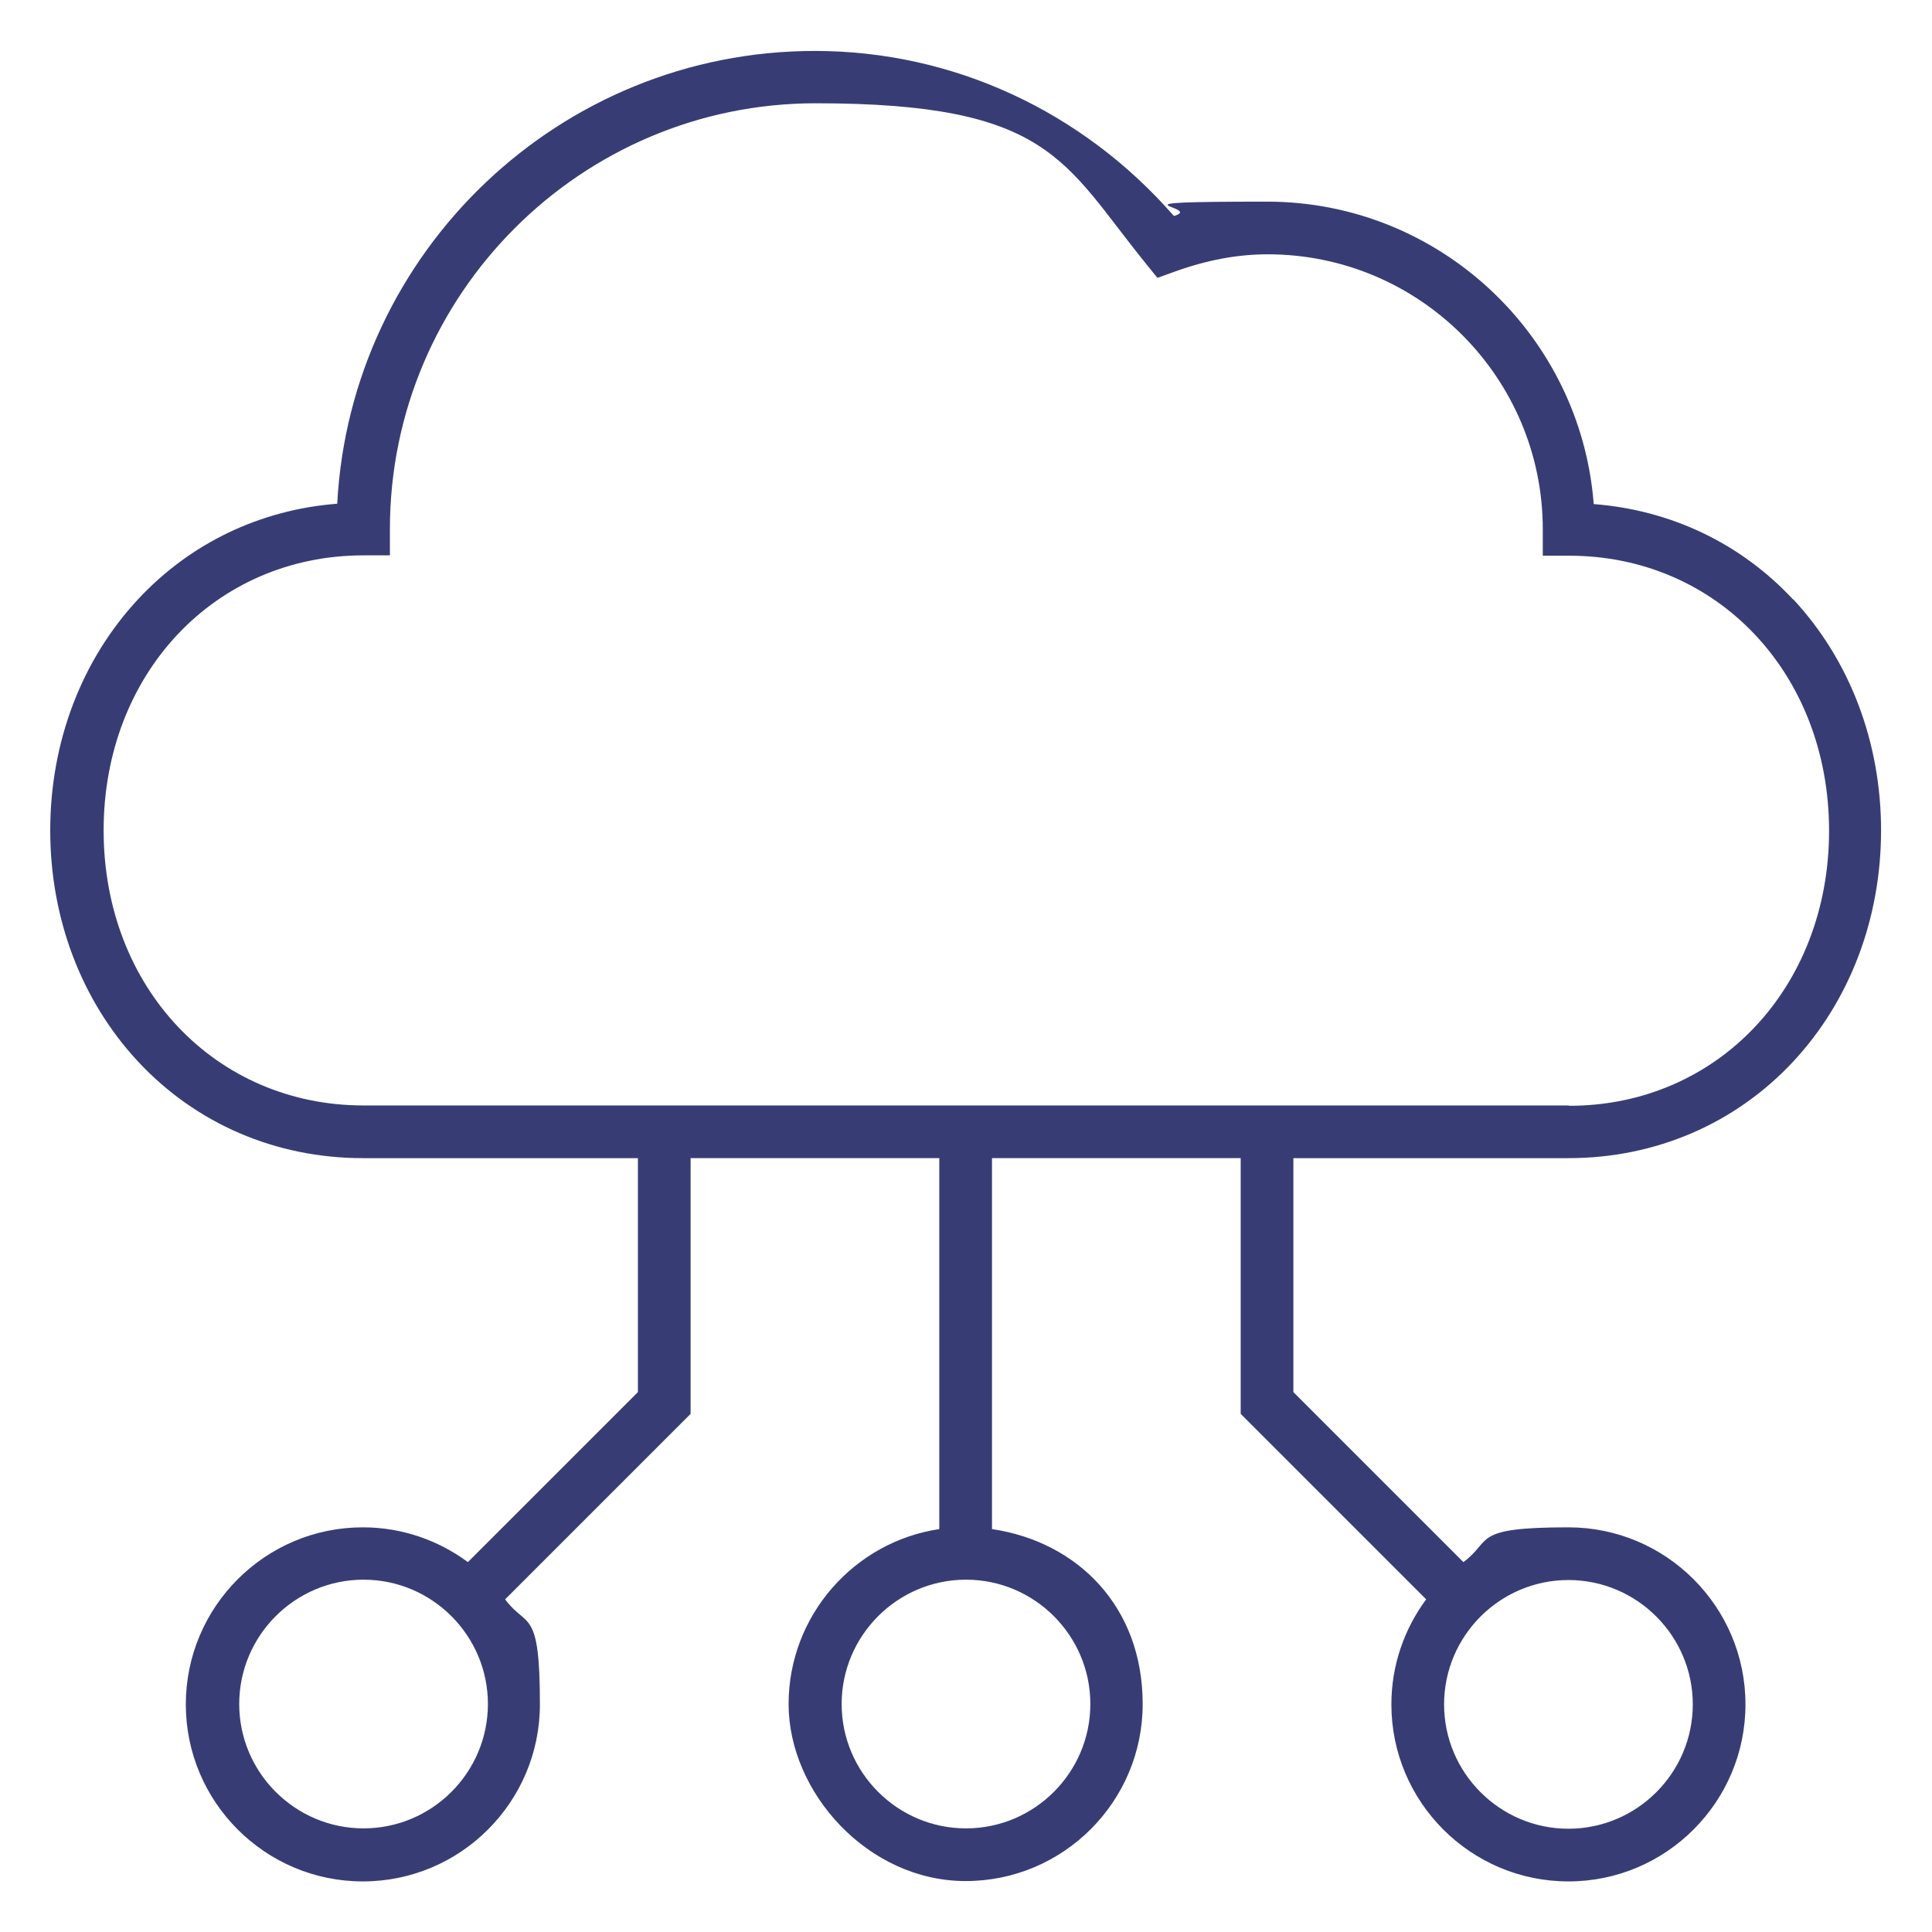
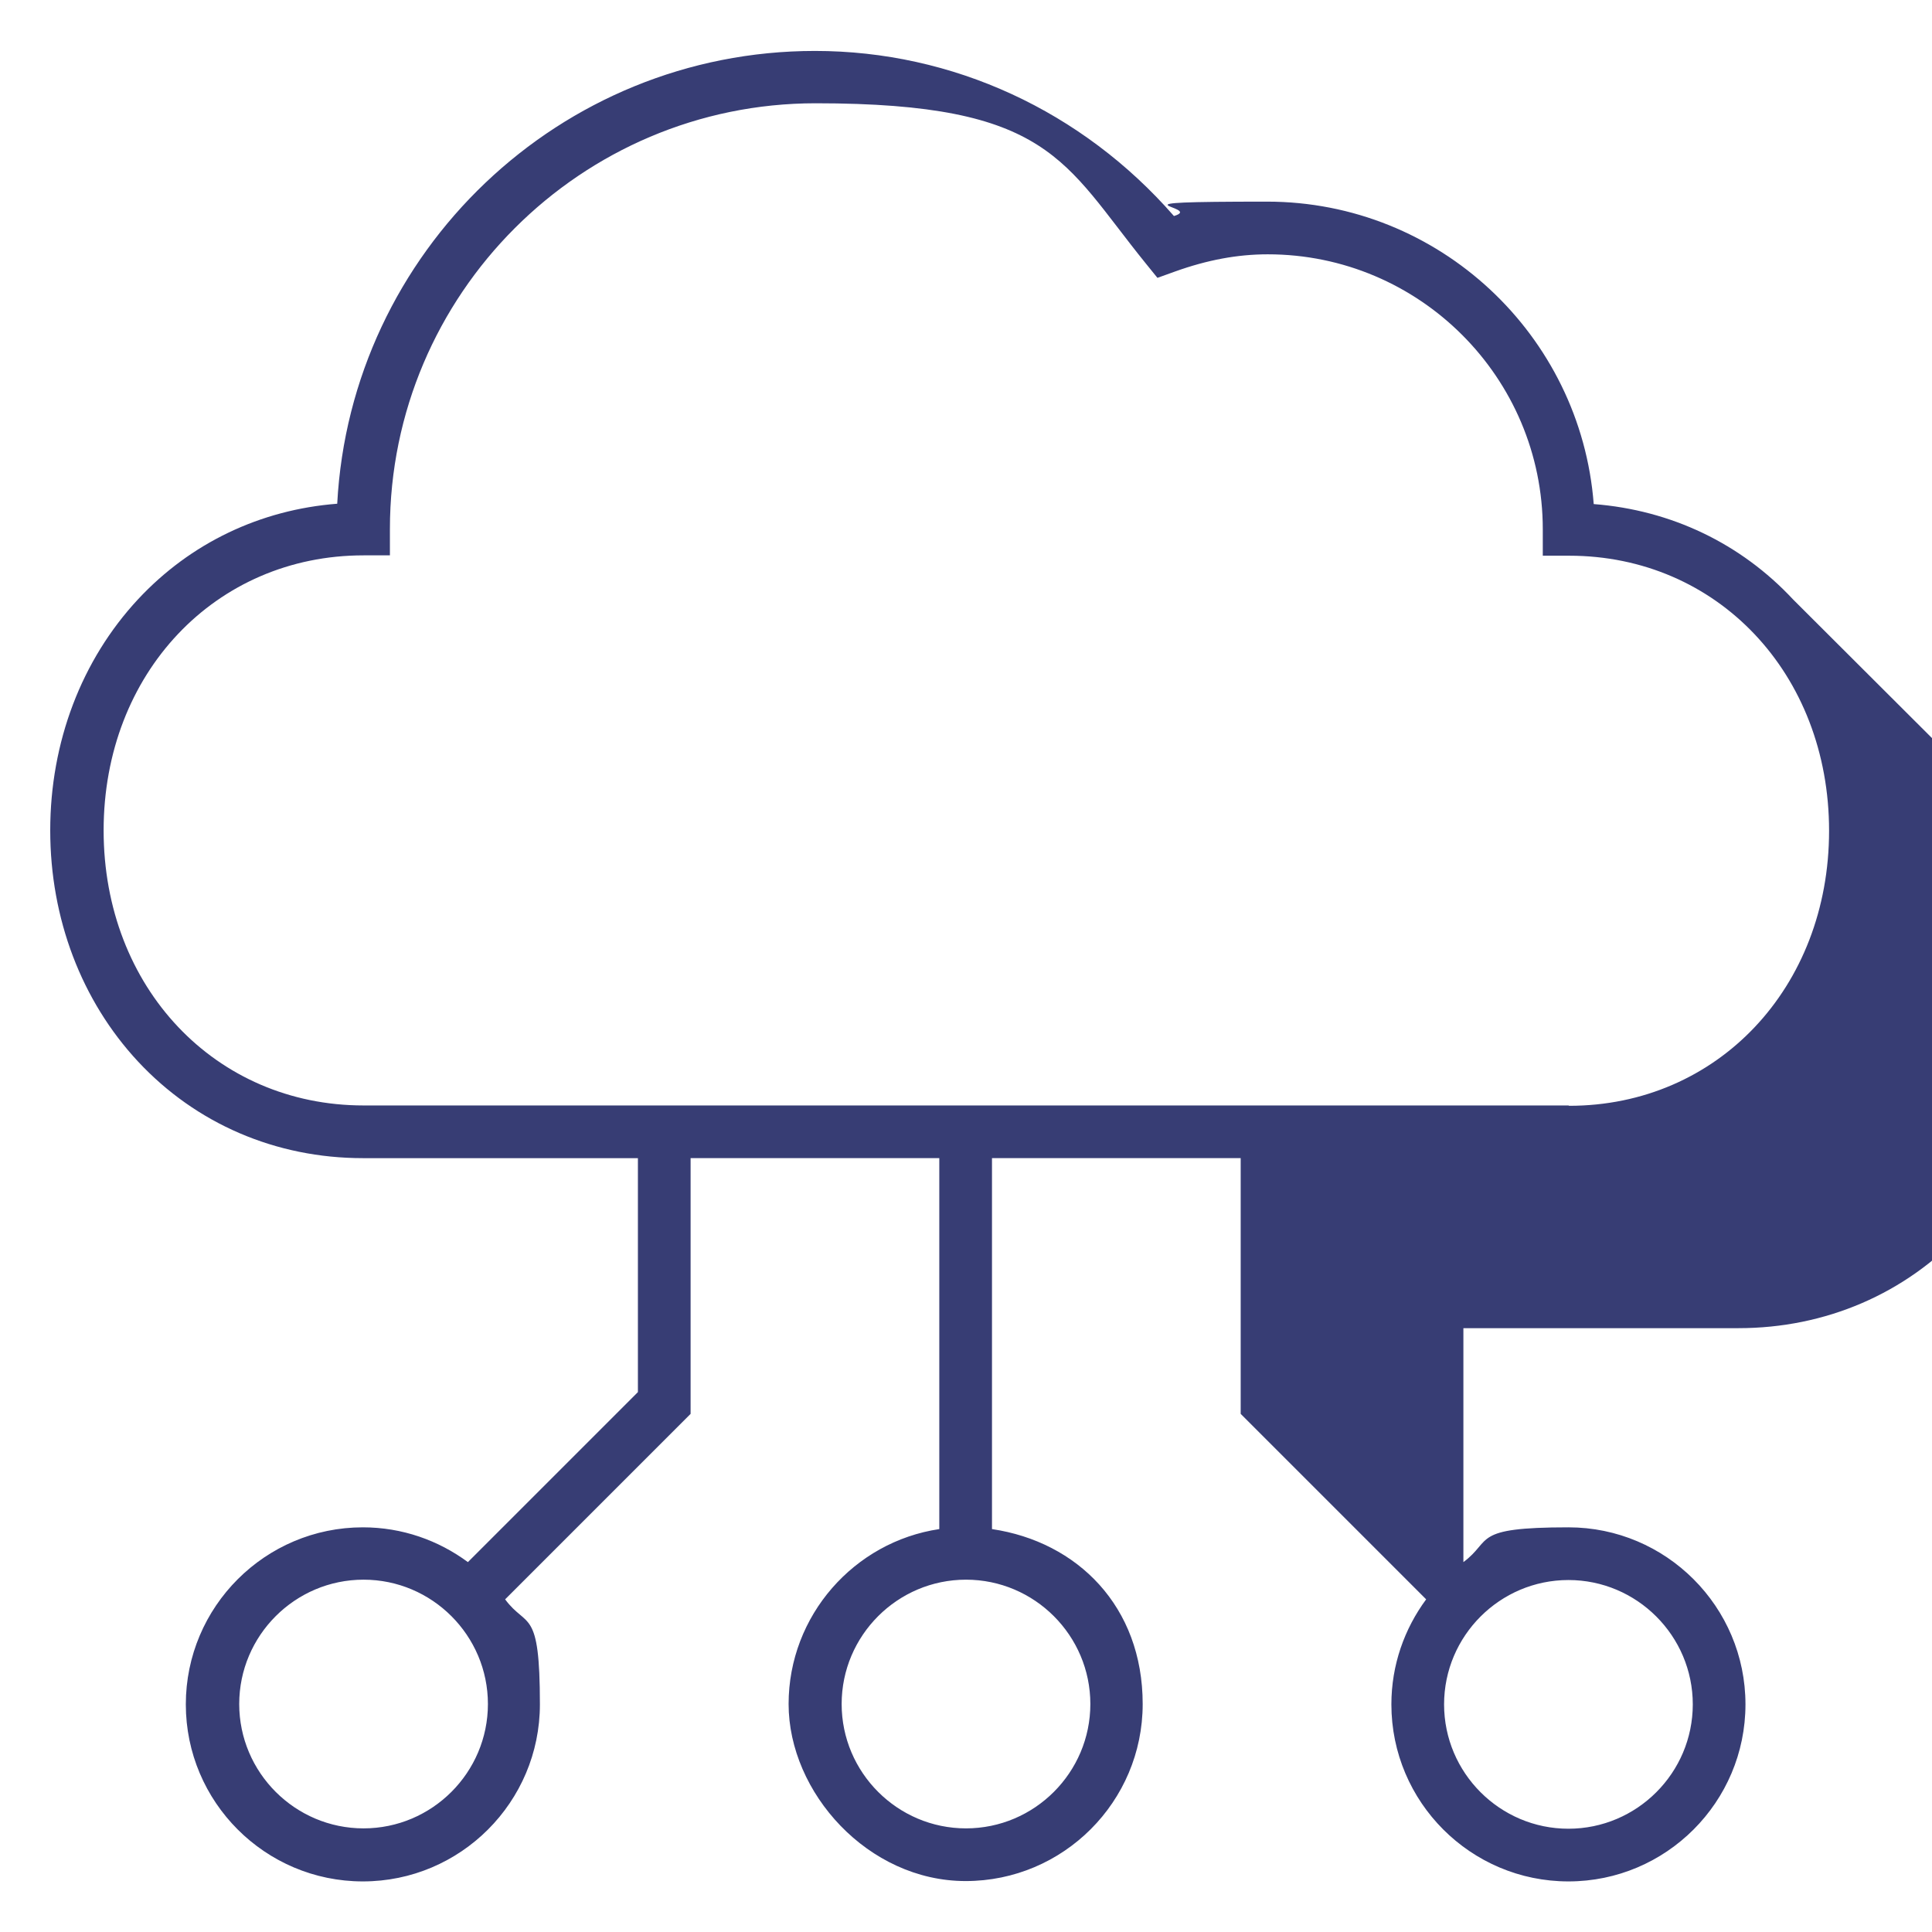
<svg xmlns="http://www.w3.org/2000/svg" id="Layer_1" version="1.1" viewBox="0 0 550 550">
  <defs>
    <style>
      .st0 {
        fill: #373d74;
      }
    </style>
  </defs>
-   <path class="st0" d="M510.5,170.7c-14.9-16-34.8-25.5-56.8-27.2-3.7-48.1-44-86.1-93-86.1s-17.5,1.4-26.5,4.1c-26.1-29.9-63-47-102.2-47-72.7,0-132.2,57.2-136,128.9-21.9,1.7-41.8,11.2-56.7,27.2-16.1,17.3-25,40.7-25,65.8s8.9,48.5,25,65.8c16.5,17.7,39.2,27.5,64,27.5h78.3v66.6l-48.4,48.4c-8.4-6.2-18.7-9.9-29.9-9.9-27.8,0-50.4,22.6-50.4,50.4s22.6,50.4,50.4,50.4,50.4-22.6,50.4-50.4-3.7-21.5-9.9-29.9l52.8-52.8v-72.8h70.8v105.6c-24.2,3.6-42.9,24.6-42.9,49.8s22.6,50.4,50.4,50.4,50.4-22.6,50.4-50.4-18.6-46.2-42.9-49.8v-105.6h70.8v72.8l52.8,52.8c-6.2,8.4-9.9,18.7-9.9,29.9,0,27.8,22.6,50.4,50.4,50.4s50.4-22.6,50.4-50.4-22.6-50.4-50.4-50.4-21.5,3.7-29.9,9.9l-48.4-48.4v-66.6h78.3c24.8,0,47.5-9.8,64-27.5,16.1-17.3,25-40.7,25-65.8s-8.9-48.5-25-65.8ZM103.5,520.5c-19.5,0-35.4-15.9-35.4-35.4s15.9-35.4,35.4-35.4,35.4,15.9,35.4,35.4-15.9,35.4-35.4,35.4ZM310.4,485.1c0,19.5-15.9,35.4-35.4,35.4s-35.4-15.9-35.4-35.4,15.9-35.4,35.4-35.4,35.4,15.9,35.4,35.4ZM446.5,449.8c19.5,0,35.4,15.9,35.4,35.4s-15.9,35.4-35.4,35.4-35.4-15.9-35.4-35.4,15.9-35.4,35.4-35.4ZM446.5,314.7H103.5c-42.2,0-74-33.6-74-78.3s31.8-78.3,74-78.3h7.5v-7.5c0-66.8,54.4-121.2,121.2-121.2s70.5,16.6,93.9,45.5l3.4,4.2,5-1.8c9.2-3.3,17.8-4.9,26.4-4.9,43.2,0,78.3,35.1,78.3,78.3v7.5h7.5c42.2,0,74,33.6,74,78.3s-31.8,78.3-74,78.3Z" />
+   <path class="st0" d="M510.5,170.7c-14.9-16-34.8-25.5-56.8-27.2-3.7-48.1-44-86.1-93-86.1s-17.5,1.4-26.5,4.1c-26.1-29.9-63-47-102.2-47-72.7,0-132.2,57.2-136,128.9-21.9,1.7-41.8,11.2-56.7,27.2-16.1,17.3-25,40.7-25,65.8s8.9,48.5,25,65.8c16.5,17.7,39.2,27.5,64,27.5h78.3v66.6l-48.4,48.4c-8.4-6.2-18.7-9.9-29.9-9.9-27.8,0-50.4,22.6-50.4,50.4s22.6,50.4,50.4,50.4,50.4-22.6,50.4-50.4-3.7-21.5-9.9-29.9l52.8-52.8v-72.8h70.8v105.6c-24.2,3.6-42.9,24.6-42.9,49.8s22.6,50.4,50.4,50.4,50.4-22.6,50.4-50.4-18.6-46.2-42.9-49.8v-105.6h70.8v72.8l52.8,52.8c-6.2,8.4-9.9,18.7-9.9,29.9,0,27.8,22.6,50.4,50.4,50.4s50.4-22.6,50.4-50.4-22.6-50.4-50.4-50.4-21.5,3.7-29.9,9.9v-66.6h78.3c24.8,0,47.5-9.8,64-27.5,16.1-17.3,25-40.7,25-65.8s-8.9-48.5-25-65.8ZM103.5,520.5c-19.5,0-35.4-15.9-35.4-35.4s15.9-35.4,35.4-35.4,35.4,15.9,35.4,35.4-15.9,35.4-35.4,35.4ZM310.4,485.1c0,19.5-15.9,35.4-35.4,35.4s-35.4-15.9-35.4-35.4,15.9-35.4,35.4-35.4,35.4,15.9,35.4,35.4ZM446.5,449.8c19.5,0,35.4,15.9,35.4,35.4s-15.9,35.4-35.4,35.4-35.4-15.9-35.4-35.4,15.9-35.4,35.4-35.4ZM446.5,314.7H103.5c-42.2,0-74-33.6-74-78.3s31.8-78.3,74-78.3h7.5v-7.5c0-66.8,54.4-121.2,121.2-121.2s70.5,16.6,93.9,45.5l3.4,4.2,5-1.8c9.2-3.3,17.8-4.9,26.4-4.9,43.2,0,78.3,35.1,78.3,78.3v7.5h7.5c42.2,0,74,33.6,74,78.3s-31.8,78.3-74,78.3Z" />
</svg>